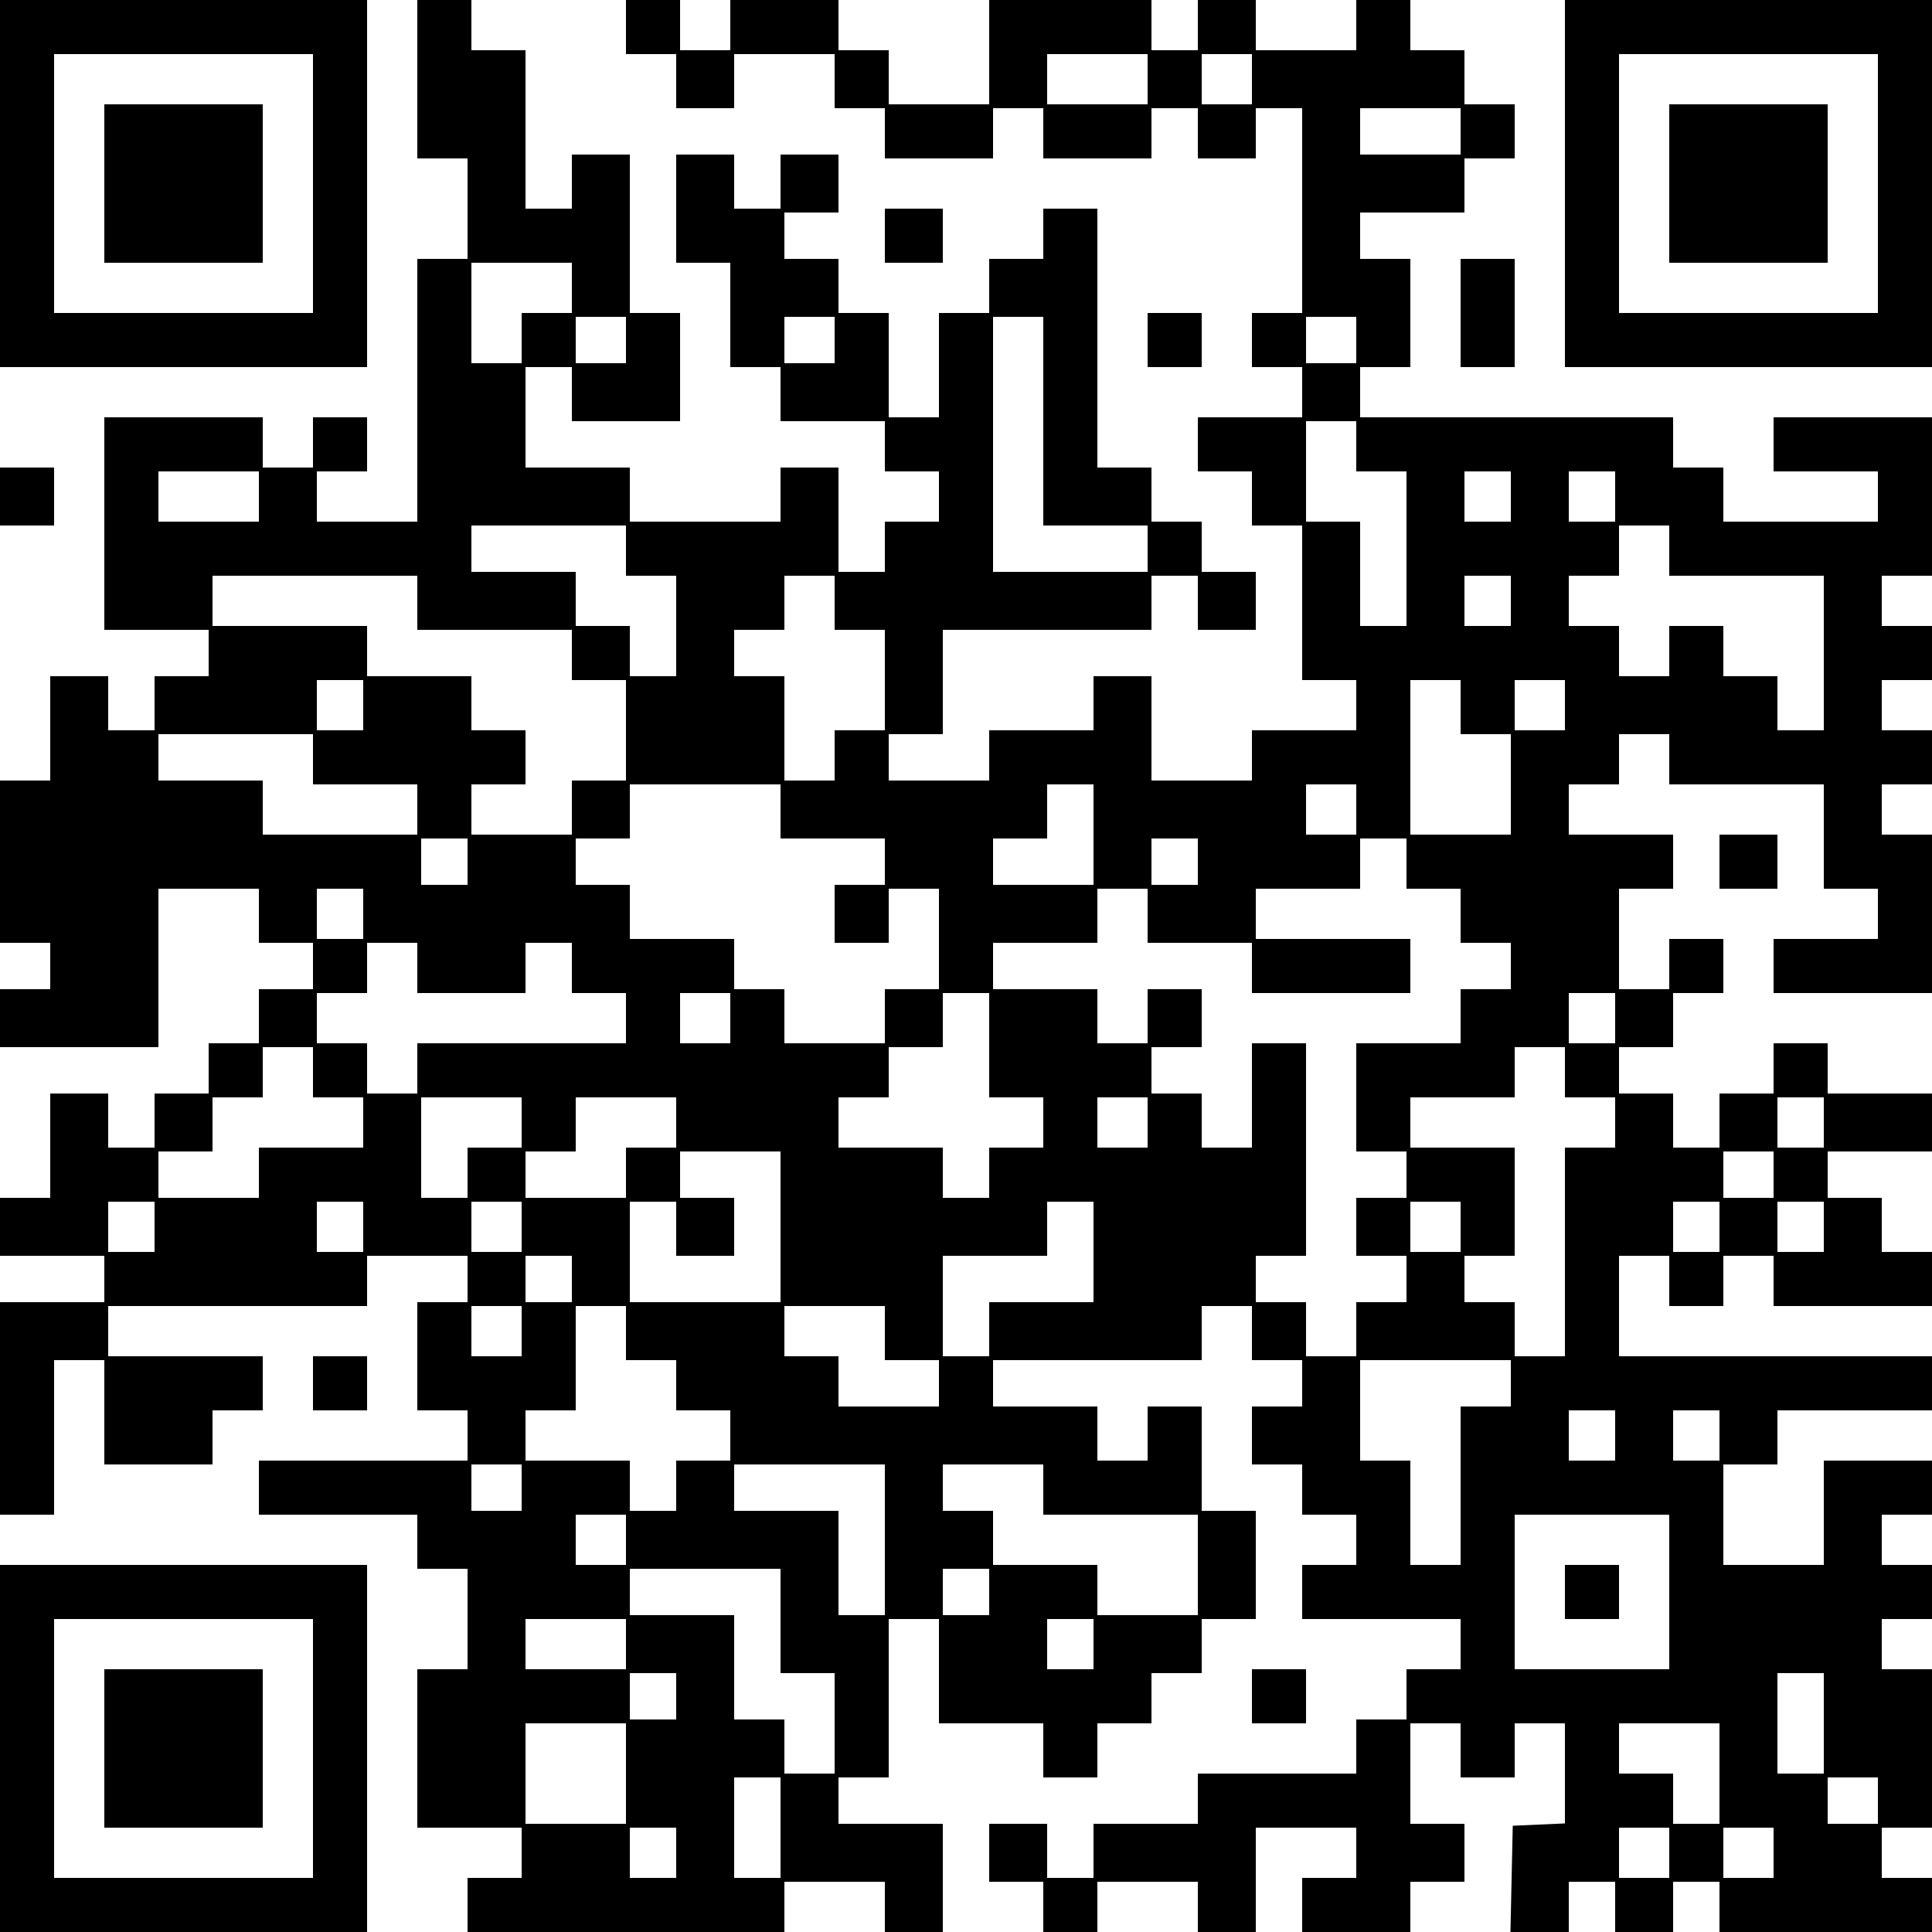
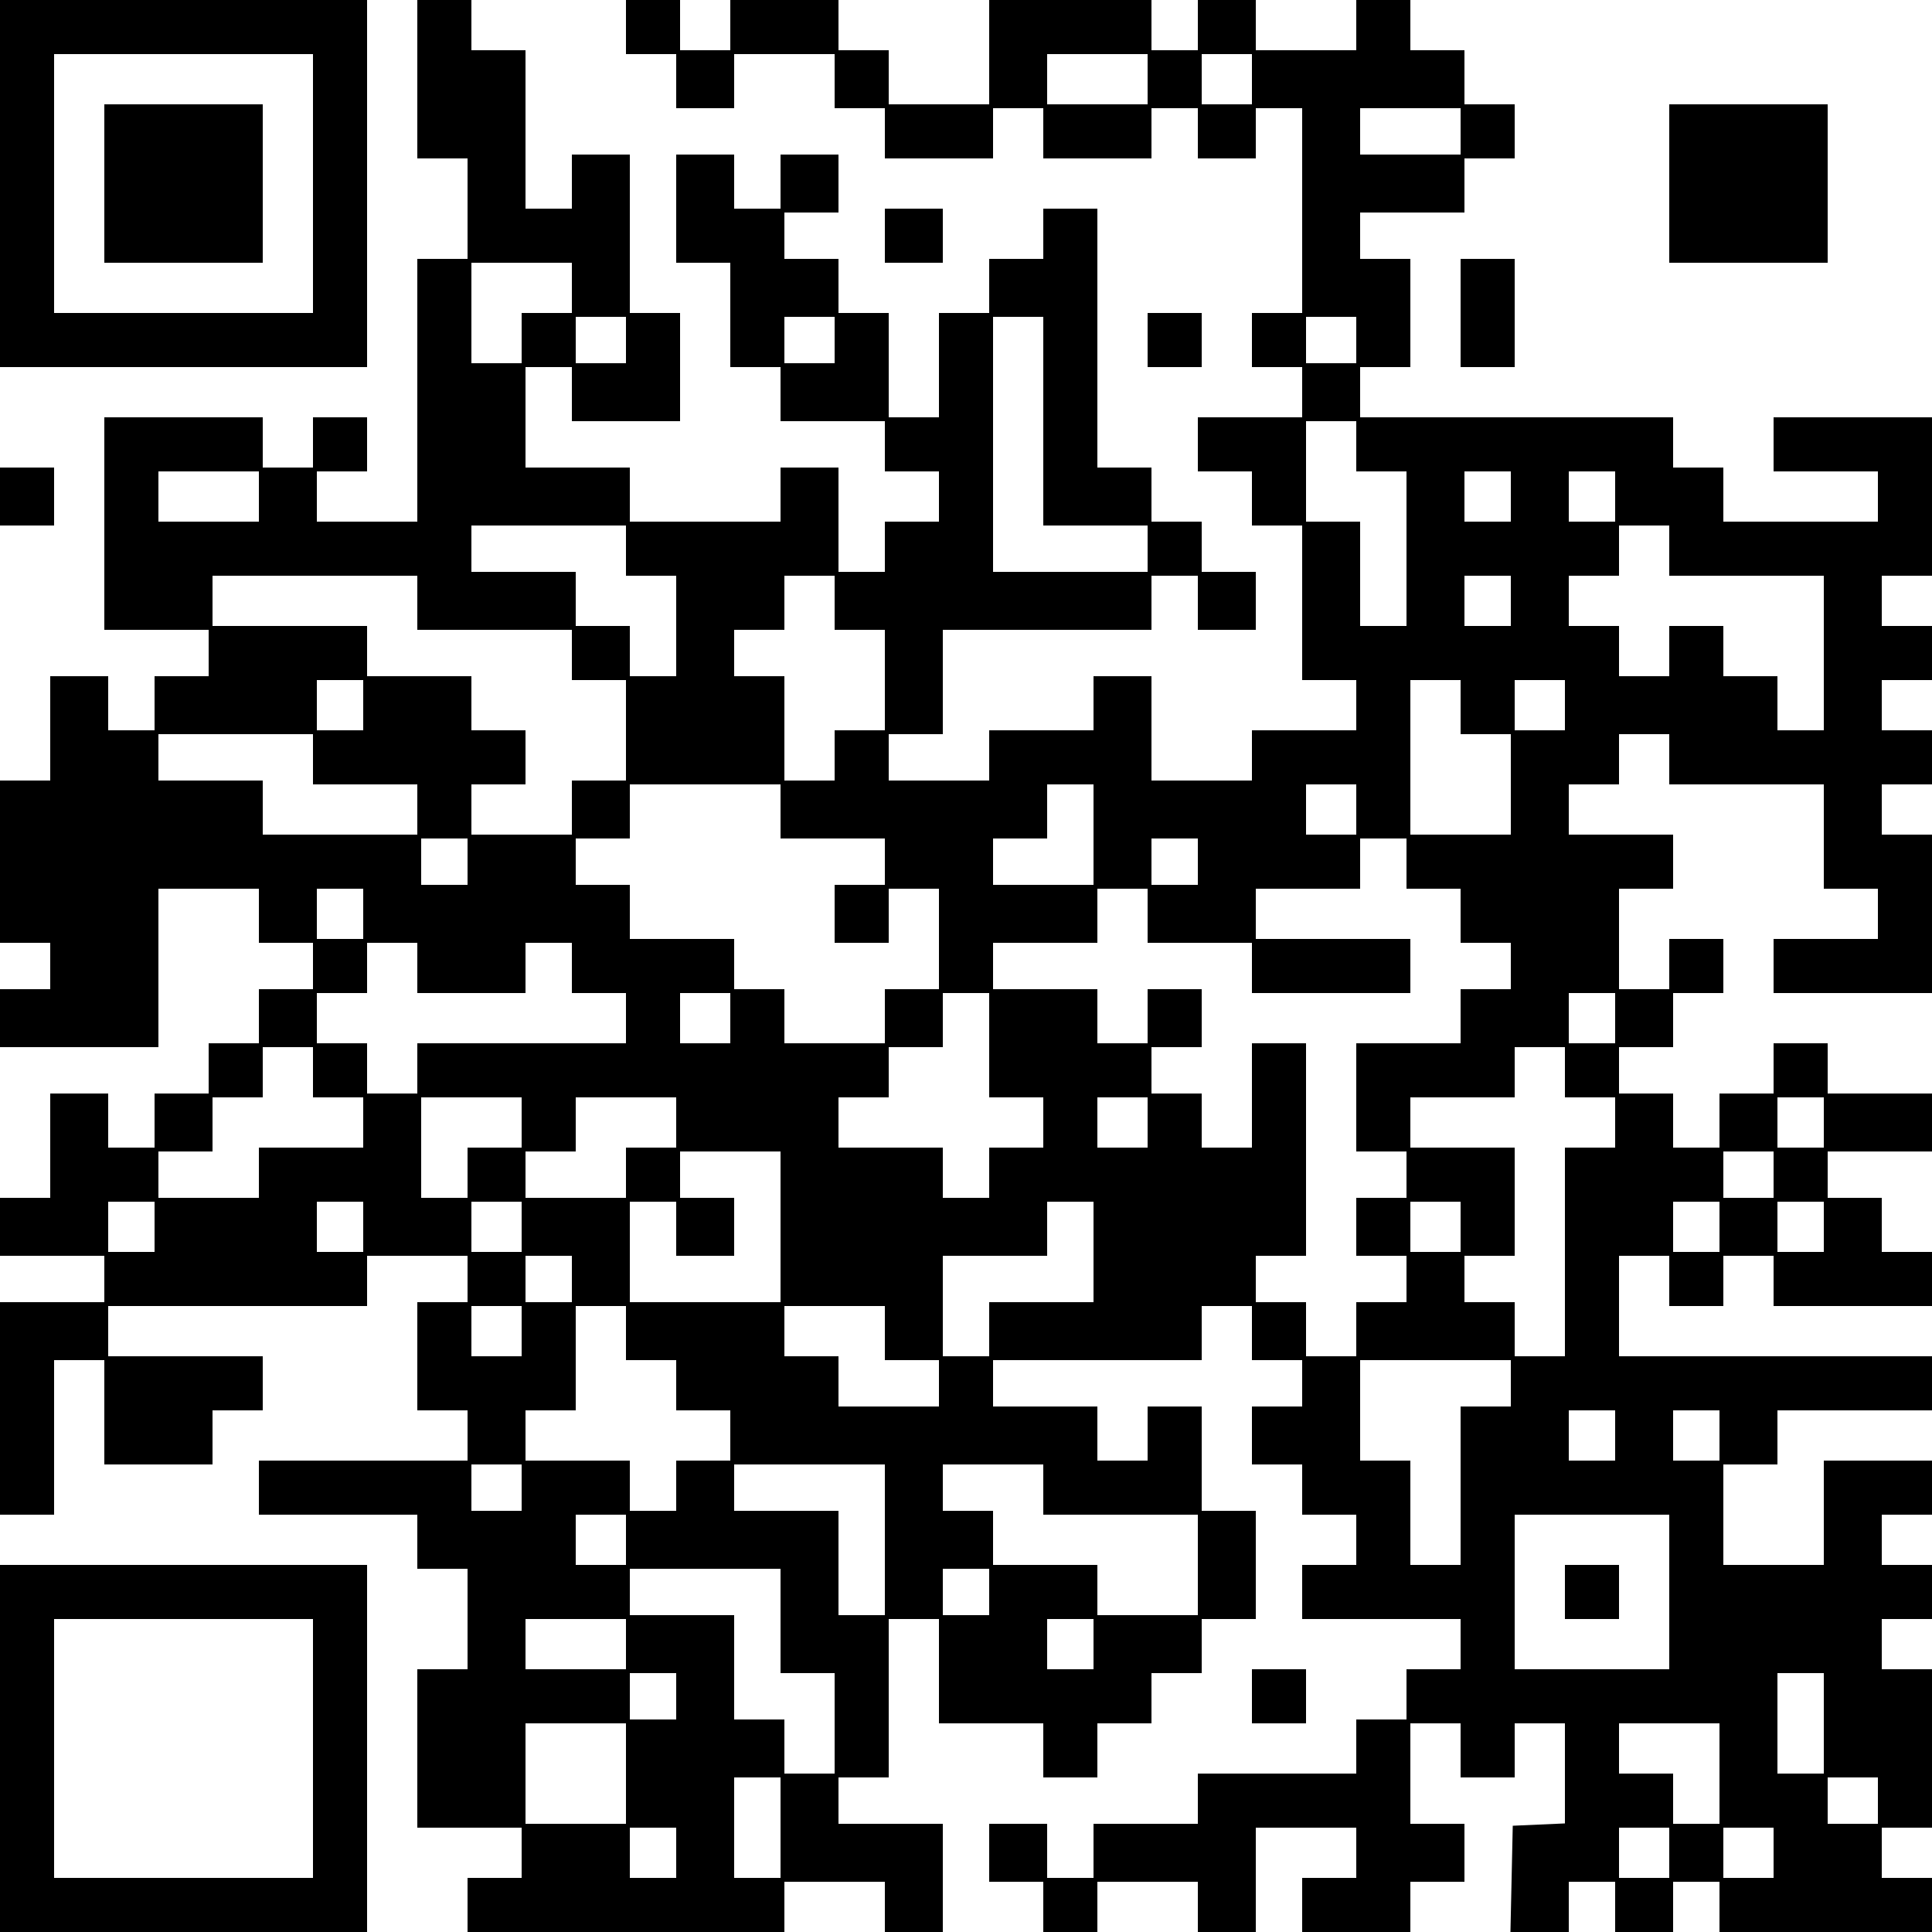
<svg xmlns="http://www.w3.org/2000/svg" version="1.0" width="500px" height="500px" viewBox="0 0 500 500" preserveAspectRatio="xMidYMid meet">
  <g transform="translate(0,500) scale(0.1,-0.1)" fill="#000000" stroke="none">
    <path d="M0 4525 l0 -475 475 0 475 0 0 475 0 475 -475 0 -475 0 0 -475z m810 0 l0 -335 -335 0 -335 0 0 335 0 335 335 0 335 0 0 -335z" />
    <path d="M270 4525 l0 -205 205 0 205 0 0 205 0 205 -205 0 -205 0 0 -205z" />
    <path d="M1080 4795 l0 -205 65 0 65 0 0 -130 0 -130 -65 0 -65 0 0 -340 0 -340 -130 0 -130 0 0 65 0 65 65 0 65 0 0 70 0 70 -70 0 -70 0 0 -65 0 -65 -65 0 -65 0 0 65 0 65 -205 0 -205 0 0 -275 0 -275 135 0 135 0 0 -60 0 -60 -70 0 -70 0 0 -70 0 -70 -60 0 -60 0 0 70 0 70 -75 0 -75 0 0 -135 0 -135 -65 0 -65 0 0 -210 0 -210 65 0 65 0 0 -60 0 -60 -65 0 -65 0 0 -75 0 -75 205 0 205 0 0 205 0 205 130 0 130 0 0 -70 0 -70 70 0 70 0 0 -60 0 -60 -70 0 -70 0 0 -70 0 -70 -65 0 -65 0 0 -65 0 -65 -70 0 -70 0 0 -70 0 -70 -60 0 -60 0 0 70 0 70 -75 0 -75 0 0 -135 0 -135 -65 0 -65 0 0 -75 0 -75 135 0 135 0 0 -60 0 -60 -135 0 -135 0 0 -275 0 -275 70 0 70 0 0 200 0 200 65 0 65 0 0 -135 0 -135 140 0 140 0 0 70 0 70 65 0 65 0 0 70 0 70 -200 0 -200 0 0 65 0 65 335 0 335 0 0 65 0 65 130 0 130 0 0 -60 0 -60 -65 0 -65 0 0 -140 0 -140 65 0 65 0 0 -65 0 -65 -270 0 -270 0 0 -70 0 -70 205 0 205 0 0 -70 0 -70 65 0 65 0 0 -130 0 -130 -65 0 -65 0 0 -205 0 -205 135 0 135 0 0 -65 0 -65 -70 0 -70 0 0 -70 0 -70 410 0 410 0 0 65 0 65 130 0 130 0 0 -65 0 -65 75 0 75 0 0 140 0 140 -135 0 -135 0 0 60 0 60 65 0 65 0 0 205 0 205 65 0 65 0 0 -135 0 -135 135 0 135 0 0 -70 0 -70 70 0 70 0 0 70 0 70 70 0 70 0 0 65 0 65 65 0 65 0 0 70 0 70 70 0 70 0 0 140 0 140 -70 0 -70 0 0 135 0 135 -70 0 -70 0 0 -70 0 -70 -65 0 -65 0 0 70 0 70 -135 0 -135 0 0 60 0 60 270 0 270 0 0 70 0 70 65 0 65 0 0 -70 0 -70 65 0 65 0 0 -60 0 -60 -65 0 -65 0 0 -75 0 -75 65 0 65 0 0 -65 0 -65 70 0 70 0 0 -65 0 -65 -70 0 -70 0 0 -70 0 -70 205 0 205 0 0 -65 0 -65 -70 0 -70 0 0 -65 0 -65 -65 0 -65 0 0 -70 0 -70 -205 0 -205 0 0 -65 0 -65 -135 0 -135 0 0 -70 0 -70 -60 0 -60 0 0 70 0 70 -75 0 -75 0 0 -75 0 -75 70 0 70 0 0 -65 0 -65 70 0 70 0 0 65 0 65 130 0 130 0 0 -65 0 -65 75 0 75 0 0 135 0 135 130 0 130 0 0 -65 0 -65 -70 0 -70 0 0 -70 0 -70 140 0 140 0 0 65 0 65 70 0 70 0 0 75 0 75 -70 0 -70 0 0 130 0 130 65 0 65 0 0 -70 0 -70 70 0 70 0 0 70 0 70 65 0 65 0 0 -130 0 -129 -67 -3 -68 -3 -3 -138 -3 -137 76 0 75 0 0 65 0 65 60 0 60 0 0 -65 0 -65 75 0 75 0 0 65 0 65 60 0 60 0 0 -65 0 -65 275 0 275 0 0 70 0 70 -65 0 -65 0 0 65 0 65 65 0 65 0 0 205 0 205 -65 0 -65 0 0 65 0 65 65 0 65 0 0 70 0 70 -65 0 -65 0 0 65 0 65 65 0 65 0 0 70 0 70 -140 0 -140 0 0 -135 0 -135 -130 0 -130 0 0 130 0 130 70 0 70 0 0 70 0 70 200 0 200 0 0 70 0 70 -405 0 -405 0 0 130 0 130 65 0 65 0 0 -65 0 -65 70 0 70 0 0 65 0 65 65 0 65 0 0 -65 0 -65 205 0 205 0 0 70 0 70 -65 0 -65 0 0 70 0 70 -70 0 -70 0 0 60 0 60 135 0 135 0 0 75 0 75 -135 0 -135 0 0 65 0 65 -70 0 -70 0 0 -65 0 -65 -70 0 -70 0 0 -70 0 -70 -60 0 -60 0 0 70 0 70 -70 0 -70 0 0 60 0 60 70 0 70 0 0 70 0 70 65 0 65 0 0 70 0 70 -70 0 -70 0 0 -65 0 -65 -65 0 -65 0 0 130 0 130 70 0 70 0 0 70 0 70 -135 0 -135 0 0 65 0 65 65 0 65 0 0 65 0 65 65 0 65 0 0 -65 0 -65 200 0 200 0 0 -135 0 -135 70 0 70 0 0 -65 0 -65 -135 0 -135 0 0 -70 0 -70 205 0 205 0 0 205 0 205 -65 0 -65 0 0 65 0 65 65 0 65 0 0 70 0 70 -65 0 -65 0 0 65 0 65 65 0 65 0 0 70 0 70 -65 0 -65 0 0 65 0 65 65 0 65 0 0 205 0 205 -205 0 -205 0 0 -70 0 -70 135 0 135 0 0 -65 0 -65 -200 0 -200 0 0 70 0 70 -65 0 -65 0 0 65 0 65 -405 0 -405 0 0 65 0 65 65 0 65 0 0 140 0 140 -65 0 -65 0 0 60 0 60 135 0 135 0 0 70 0 70 65 0 65 0 0 70 0 70 -65 0 -65 0 0 70 0 70 -70 0 -70 0 0 65 0 65 -70 0 -70 0 0 -65 0 -65 -130 0 -130 0 0 65 0 65 -75 0 -75 0 0 -65 0 -65 -60 0 -60 0 0 65 0 65 -210 0 -210 0 0 -135 0 -135 -130 0 -130 0 0 70 0 70 -65 0 -65 0 0 65 0 65 -140 0 -140 0 0 -65 0 -65 -65 0 -65 0 0 65 0 65 -70 0 -70 0 0 -70 0 -70 65 0 65 0 0 -70 0 -70 75 0 75 0 0 70 0 70 130 0 130 0 0 -70 0 -70 65 0 65 0 0 -65 0 -65 140 0 140 0 0 65 0 65 65 0 65 0 0 -65 0 -65 140 0 140 0 0 65 0 65 60 0 60 0 0 -65 0 -65 75 0 75 0 0 65 0 65 60 0 60 0 0 -265 0 -265 -65 0 -65 0 0 -70 0 -70 65 0 65 0 0 -65 0 -65 -135 0 -135 0 0 -70 0 -70 70 0 70 0 0 -70 0 -70 65 0 65 0 0 -200 0 -200 70 0 70 0 0 -65 0 -65 -135 0 -135 0 0 -65 0 -65 -130 0 -130 0 0 135 0 135 -75 0 -75 0 0 -70 0 -70 -135 0 -135 0 0 -65 0 -65 -130 0 -130 0 0 60 0 60 70 0 70 0 0 135 0 135 270 0 270 0 0 70 0 70 60 0 60 0 0 -70 0 -70 75 0 75 0 0 75 0 75 -70 0 -70 0 0 65 0 65 -65 0 -65 0 0 70 0 70 -70 0 -70 0 0 335 0 335 -70 0 -70 0 0 -65 0 -65 -70 0 -70 0 0 -70 0 -70 -65 0 -65 0 0 -135 0 -135 -65 0 -65 0 0 135 0 135 -65 0 -65 0 0 70 0 70 -70 0 -70 0 0 60 0 60 70 0 70 0 0 75 0 75 -75 0 -75 0 0 -70 0 -70 -60 0 -60 0 0 70 0 70 -75 0 -75 0 0 -140 0 -140 70 0 70 0 0 -135 0 -135 65 0 65 0 0 -70 0 -70 135 0 135 0 0 -65 0 -65 70 0 70 0 0 -65 0 -65 -70 0 -70 0 0 -65 0 -65 -60 0 -60 0 0 135 0 135 -75 0 -75 0 0 -70 0 -70 -195 0 -195 0 0 70 0 70 -135 0 -135 0 0 130 0 130 60 0 60 0 0 -70 0 -70 140 0 140 0 0 140 0 140 -65 0 -65 0 0 205 0 205 -75 0 -75 0 0 -70 0 -70 -60 0 -60 0 0 205 0 205 -70 0 -70 0 0 65 0 65 -70 0 -70 0 0 -205z m1890 0 l0 -65 -130 0 -130 0 0 65 0 65 130 0 130 0 0 -65z m270 0 l0 -65 -65 0 -65 0 0 65 0 65 65 0 65 0 0 -65z m540 -135 l0 -60 -130 0 -130 0 0 60 0 60 130 0 130 0 0 -60z m-2300 -405 l0 -65 -65 0 -65 0 0 -65 0 -65 -65 0 -65 0 0 130 0 130 130 0 130 0 0 -65z m140 -135 l0 -60 -65 0 -65 0 0 60 0 60 65 0 65 0 0 -60z m540 0 l0 -60 -65 0 -65 0 0 60 0 60 65 0 65 0 0 -60z m540 -210 l0 -270 135 0 135 0 0 -60 0 -60 -200 0 -200 0 0 330 0 330 65 0 65 0 0 -270z m810 210 l0 -60 -65 0 -65 0 0 60 0 60 65 0 65 0 0 -60z m0 -275 l0 -65 65 0 65 0 0 -200 0 -200 -60 0 -60 0 0 135 0 135 -70 0 -70 0 0 130 0 130 65 0 65 0 0 -65z m-2840 -130 l0 -65 -130 0 -130 0 0 65 0 65 130 0 130 0 0 -65z m3240 0 l0 -65 -60 0 -60 0 0 65 0 65 60 0 60 0 0 -65z m270 0 l0 -65 -60 0 -60 0 0 65 0 65 60 0 60 0 0 -65z m-2560 -140 l0 -65 65 0 65 0 0 -130 0 -130 -60 0 -60 0 0 65 0 65 -70 0 -70 0 0 70 0 70 -135 0 -135 0 0 60 0 60 200 0 200 0 0 -65z m2700 0 l0 -65 200 0 200 0 0 -200 0 -200 -60 0 -60 0 0 70 0 70 -70 0 -70 0 0 65 0 65 -70 0 -70 0 0 -65 0 -65 -65 0 -65 0 0 65 0 65 -65 0 -65 0 0 65 0 65 65 0 65 0 0 65 0 65 65 0 65 0 0 -65z m-3240 -135 l0 -70 200 0 200 0 0 -65 0 -65 70 0 70 0 0 -130 0 -130 -70 0 -70 0 0 -70 0 -70 -130 0 -130 0 0 65 0 65 70 0 70 0 0 70 0 70 -70 0 -70 0 0 70 0 70 -135 0 -135 0 0 65 0 65 -200 0 -200 0 0 65 0 65 265 0 265 0 0 -70z m1080 0 l0 -70 65 0 65 0 0 -130 0 -130 -65 0 -65 0 0 -65 0 -65 -65 0 -65 0 0 135 0 135 -65 0 -65 0 0 60 0 60 65 0 65 0 0 70 0 70 65 0 65 0 0 -70z m1750 5 l0 -65 -60 0 -60 0 0 65 0 65 60 0 60 0 0 -65z m-2970 -270 l0 -65 -60 0 -60 0 0 65 0 65 60 0 60 0 0 -65z m2840 -5 l0 -70 65 0 65 0 0 -130 0 -130 -130 0 -130 0 0 200 0 200 65 0 65 0 0 -70z m270 5 l0 -65 -65 0 -65 0 0 65 0 65 65 0 65 0 0 -65z m-3240 -140 l0 -65 135 0 135 0 0 -65 0 -65 -200 0 -200 0 0 70 0 70 -135 0 -135 0 0 60 0 60 200 0 200 0 0 -65z m1210 -135 l0 -70 135 0 135 0 0 -60 0 -60 -65 0 -65 0 0 -75 0 -75 70 0 70 0 0 70 0 70 65 0 65 0 0 -130 0 -130 -70 0 -70 0 0 -70 0 -70 -130 0 -130 0 0 70 0 70 -65 0 -65 0 0 65 0 65 -135 0 -135 0 0 70 0 70 -70 0 -70 0 0 60 0 60 70 0 70 0 0 70 0 70 195 0 195 0 0 -70z m810 -60 l0 -130 -130 0 -130 0 0 60 0 60 70 0 70 0 0 70 0 70 60 0 60 0 0 -130z m680 65 l0 -65 -65 0 -65 0 0 65 0 65 65 0 65 0 0 -65z m-2300 -135 l0 -60 -60 0 -60 0 0 60 0 60 60 0 60 0 0 -60z m1890 0 l0 -60 -60 0 -60 0 0 60 0 60 60 0 60 0 0 -60z m540 -5 l0 -65 70 0 70 0 0 -70 0 -70 65 0 65 0 0 -60 0 -60 -65 0 -65 0 0 -70 0 -70 -135 0 -135 0 0 -140 0 -140 65 0 65 0 0 -60 0 -60 -65 0 -65 0 0 -75 0 -75 65 0 65 0 0 -60 0 -60 -65 0 -65 0 0 -70 0 -70 -65 0 -65 0 0 70 0 70 -65 0 -65 0 0 60 0 60 65 0 65 0 0 275 0 275 -70 0 -70 0 0 -135 0 -135 -65 0 -65 0 0 70 0 70 -65 0 -65 0 0 60 0 60 65 0 65 0 0 75 0 75 -70 0 -70 0 0 -70 0 -70 -65 0 -65 0 0 70 0 70 -135 0 -135 0 0 60 0 60 135 0 135 0 0 70 0 70 65 0 65 0 0 -70 0 -70 135 0 135 0 0 -65 0 -65 205 0 205 0 0 70 0 70 -200 0 -200 0 0 65 0 65 135 0 135 0 0 65 0 65 60 0 60 0 0 -65z m-2700 -130 l0 -65 -60 0 -60 0 0 65 0 65 60 0 60 0 0 -65z m140 -140 l0 -65 140 0 140 0 0 65 0 65 60 0 60 0 0 -65 0 -65 70 0 70 0 0 -65 0 -65 -270 0 -270 0 0 -65 0 -65 -65 0 -65 0 0 65 0 65 -65 0 -65 0 0 65 0 65 65 0 65 0 0 65 0 65 65 0 65 0 0 -65z m810 -130 l0 -65 -65 0 -65 0 0 65 0 65 65 0 65 0 0 -65z m670 -70 l0 -135 70 0 70 0 0 -65 0 -65 -70 0 -70 0 0 -65 0 -65 -60 0 -60 0 0 65 0 65 -135 0 -135 0 0 65 0 65 65 0 65 0 0 65 0 65 70 0 70 0 0 70 0 70 60 0 60 0 0 -135z m1620 70 l0 -65 -60 0 -60 0 0 65 0 65 60 0 60 0 0 -65z m-3370 -140 l0 -65 65 0 65 0 0 -65 0 -65 -135 0 -135 0 0 -65 0 -65 -130 0 -130 0 0 60 0 60 70 0 70 0 0 70 0 70 65 0 65 0 0 65 0 65 65 0 65 0 0 -65z m3240 0 l0 -65 65 0 65 0 0 -65 0 -65 -65 0 -65 0 0 -270 0 -270 -65 0 -65 0 0 70 0 70 -65 0 -65 0 0 60 0 60 65 0 65 0 0 140 0 140 -135 0 -135 0 0 65 0 65 135 0 135 0 0 65 0 65 65 0 65 0 0 -65z m-2700 -130 l0 -65 -70 0 -70 0 0 -65 0 -65 -60 0 -60 0 0 130 0 130 130 0 130 0 0 -65z m400 0 l0 -65 -65 0 -65 0 0 -65 0 -65 -130 0 -130 0 0 60 0 60 65 0 65 0 0 70 0 70 130 0 130 0 0 -65z m1220 0 l0 -65 -65 0 -65 0 0 65 0 65 65 0 65 0 0 -65z m1750 0 l0 -65 -60 0 -60 0 0 65 0 65 60 0 60 0 0 -65z m-2700 -270 l0 -195 -195 0 -195 0 0 130 0 130 60 0 60 0 0 -70 0 -70 75 0 75 0 0 75 0 75 -70 0 -70 0 0 60 0 60 130 0 130 0 0 -195z m2570 135 l0 -60 -65 0 -65 0 0 60 0 60 65 0 65 0 0 -60z m-4190 -135 l0 -65 -60 0 -60 0 0 65 0 65 60 0 60 0 0 -65z m540 0 l0 -65 -60 0 -60 0 0 65 0 65 60 0 60 0 0 -65z m410 0 l0 -65 -65 0 -65 0 0 65 0 65 65 0 65 0 0 -65z m1480 -65 l0 -130 -135 0 -135 0 0 -70 0 -70 -60 0 -60 0 0 130 0 130 135 0 135 0 0 70 0 70 60 0 60 0 0 -130z m950 65 l0 -65 -65 0 -65 0 0 65 0 65 65 0 65 0 0 -65z m670 0 l0 -65 -60 0 -60 0 0 65 0 65 60 0 60 0 0 -65z m270 0 l0 -65 -60 0 -60 0 0 65 0 65 60 0 60 0 0 -65z m-3240 -135 l0 -60 -60 0 -60 0 0 60 0 60 60 0 60 0 0 -60z m-130 -135 l0 -65 -65 0 -65 0 0 65 0 65 65 0 65 0 0 -65z m270 -5 l0 -70 65 0 65 0 0 -65 0 -65 70 0 70 0 0 -65 0 -65 -70 0 -70 0 0 -65 0 -65 -60 0 -60 0 0 65 0 65 -135 0 -135 0 0 65 0 65 65 0 65 0 0 135 0 135 65 0 65 0 0 -70z m670 0 l0 -70 70 0 70 0 0 -60 0 -60 -130 0 -130 0 0 65 0 65 -70 0 -70 0 0 65 0 65 130 0 130 0 0 -70z m1620 -130 l0 -60 -65 0 -65 0 0 -205 0 -205 -65 0 -65 0 0 135 0 135 -65 0 -65 0 0 130 0 130 195 0 195 0 0 -60z m270 -135 l0 -65 -60 0 -60 0 0 65 0 65 60 0 60 0 0 -65z m270 0 l0 -65 -60 0 -60 0 0 65 0 65 60 0 60 0 0 -65z m-3100 -135 l0 -60 -65 0 -65 0 0 60 0 60 65 0 65 0 0 -60z m940 -135 l0 -195 -60 0 -60 0 0 135 0 135 -135 0 -135 0 0 60 0 60 195 0 195 0 0 -195z m410 130 l0 -65 200 0 200 0 0 -130 0 -130 -130 0 -130 0 0 65 0 65 -135 0 -135 0 0 70 0 70 -65 0 -65 0 0 60 0 60 130 0 130 0 0 -65z m-1080 -130 l0 -65 -65 0 -65 0 0 65 0 65 65 0 65 0 0 -65z m2700 -135 l0 -200 -200 0 -200 0 0 200 0 200 200 0 200 0 0 -200z m-2300 -75 l0 -135 70 0 70 0 0 -130 0 -130 -65 0 -65 0 0 70 0 70 -65 0 -65 0 0 135 0 135 -135 0 -135 0 0 60 0 60 195 0 195 0 0 -135z m540 75 l0 -60 -60 0 -60 0 0 60 0 60 60 0 60 0 0 -60z m-940 -135 l0 -65 -130 0 -130 0 0 65 0 65 130 0 130 0 0 -65z m1210 0 l0 -65 -60 0 -60 0 0 65 0 65 60 0 60 0 0 -65z m-1080 -135 l0 -60 -60 0 -60 0 0 60 0 60 60 0 60 0 0 -60z m2970 -70 l0 -130 -60 0 -60 0 0 130 0 130 60 0 60 0 0 -130z m-3100 -130 l0 -130 -130 0 -130 0 0 130 0 130 130 0 130 0 0 -130z m2830 0 l0 -130 -60 0 -60 0 0 65 0 65 -70 0 -70 0 0 65 0 65 130 0 130 0 0 -130z m-2430 -140 l0 -130 -60 0 -60 0 0 130 0 130 60 0 60 0 0 -130z m2840 70 l0 -60 -65 0 -65 0 0 60 0 60 65 0 65 0 0 -60z m-3110 -135 l0 -65 -60 0 -60 0 0 65 0 65 60 0 60 0 0 -65z m2570 0 l0 -65 -65 0 -65 0 0 65 0 65 65 0 65 0 0 -65z m270 0 l0 -65 -65 0 -65 0 0 65 0 65 65 0 65 0 0 -65z" />
    <path d="M4050 880 l0 -70 70 0 70 0 0 70 0 70 -70 0 -70 0 0 -70z" />
-     <path d="M4050 4525 l0 -475 475 0 475 0 0 475 0 475 -475 0 -475 0 0 -475z m810 0 l0 -335 -335 0 -335 0 0 335 0 335 335 0 335 0 0 -335z" />
    <path d="M4320 4525 l0 -205 205 0 205 0 0 205 0 205 -205 0 -205 0 0 -205z" />
    <path d="M2290 4390 l0 -70 75 0 75 0 0 70 0 70 -75 0 -75 0 0 -70z" />
    <path d="M3780 4190 l0 -140 70 0 70 0 0 140 0 140 -70 0 -70 0 0 -140z" />
    <path d="M2970 4120 l0 -70 70 0 70 0 0 70 0 70 -70 0 -70 0 0 -70z" />
    <path d="M0 3715 l0 -75 70 0 70 0 0 75 0 75 -70 0 -70 0 0 -75z" />
-     <path d="M4450 2770 l0 -70 75 0 75 0 0 70 0 70 -75 0 -75 0 0 -70z" />
-     <path d="M810 1420 l0 -70 70 0 70 0 0 70 0 70 -70 0 -70 0 0 -70z" />
    <path d="M0 475 l0 -475 475 0 475 0 0 475 0 475 -475 0 -475 0 0 -475z m810 0 l0 -335 -335 0 -335 0 0 335 0 335 335 0 335 0 0 -335z" />
-     <path d="M270 475 l0 -205 205 0 205 0 0 205 0 205 -205 0 -205 0 0 -205z" />
    <path d="M3240 610 l0 -70 70 0 70 0 0 70 0 70 -70 0 -70 0 0 -70z" />
  </g>
</svg>